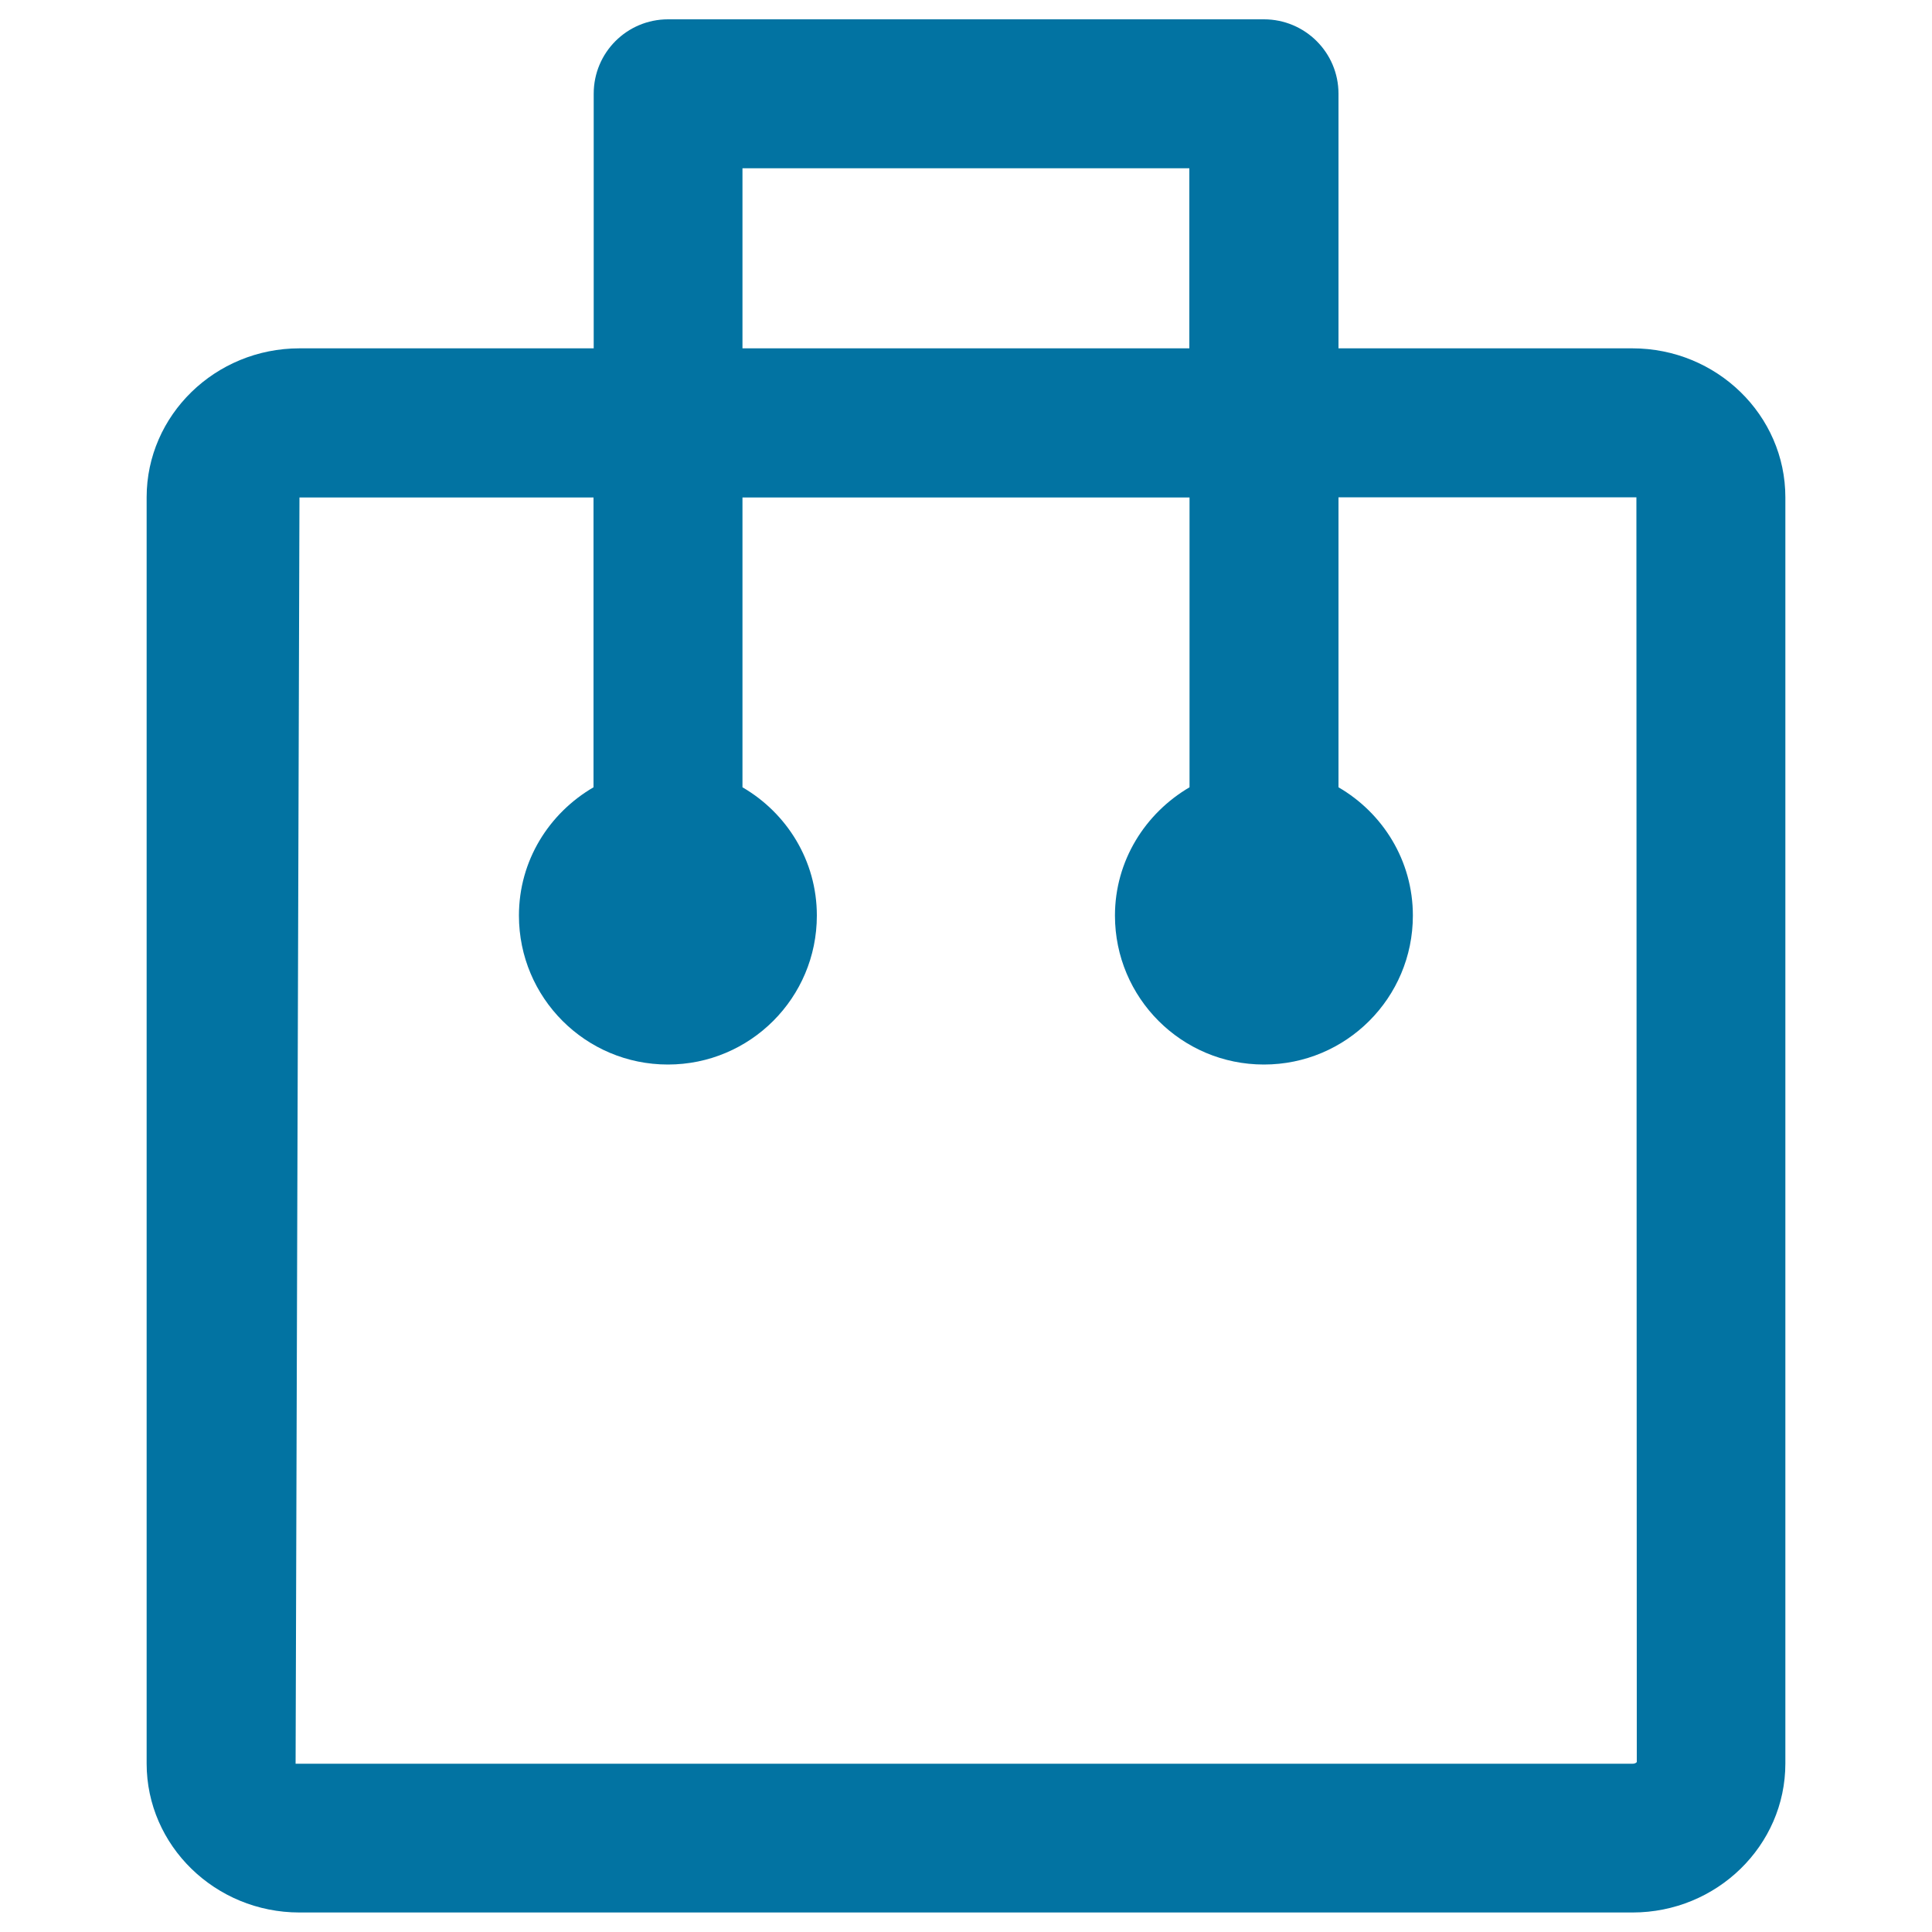
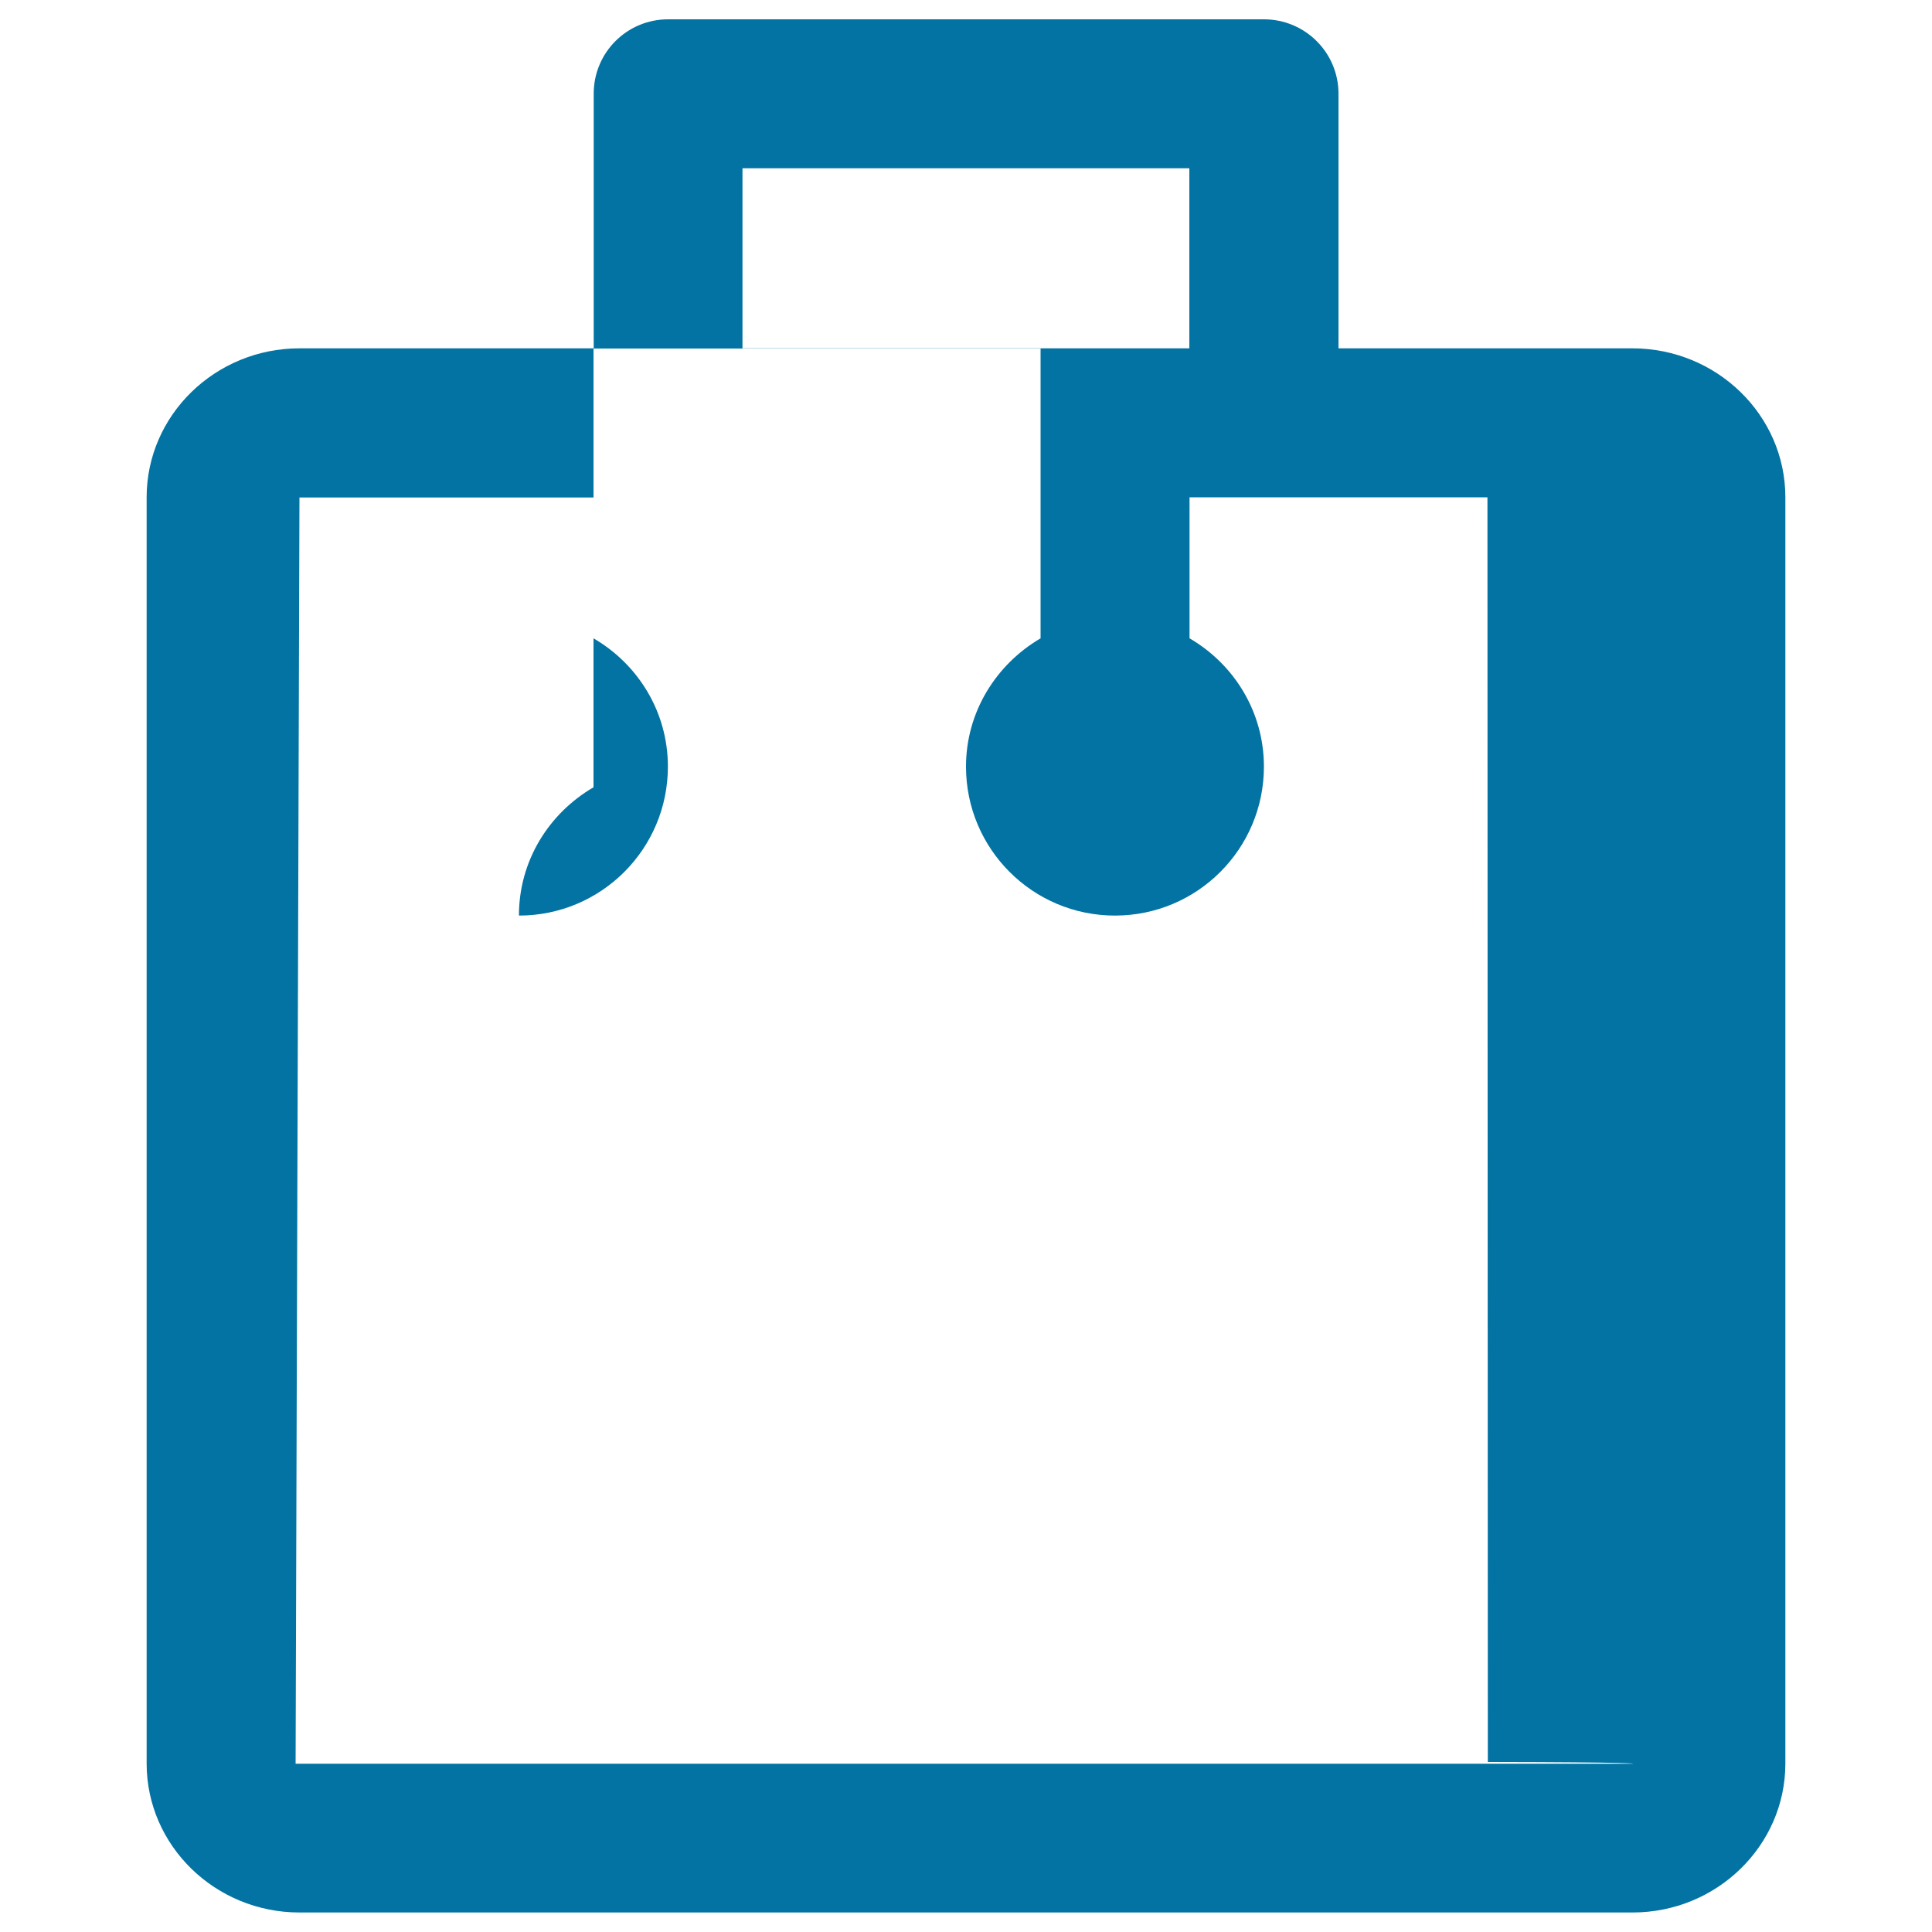
<svg xmlns="http://www.w3.org/2000/svg" viewBox="0 0 1000 1000" style="fill:#0273a2">
  <title>Square Symbol With Two Dots And A Line SVG icon</title>
  <g>
-     <path d="M844.9,180.3H692.8V48.5c0-21.3-17.3-38.5-38.6-38.5H345.8c-21.3,0-38.5,17.2-38.5,38.5v131.8H155c-43.6,0-79.1,34.6-79.1,77.1v655.4c0,42.5,35.5,77.1,79.1,77.1h690c43.6,0,79.1-34.6,79.1-77.1V257.4C924.1,214.9,888.6,180.3,844.9,180.3z M384.3,87.1h231.3v93.2H384.3V87.1z M845,912.9H153l2-655.4h152.2v150c-23,13.4-38.6,37.9-38.6,66.4c0,42.6,34.5,77.1,77.1,77.1c42.6,0,77.1-34.5,77.1-77.1c0-28.5-15.6-53.1-38.5-66.4v-150h231.4v150c-22.9,13.4-38.6,38-38.6,66.4c0,42.6,34.5,77.1,77.1,77.1s77.1-34.5,77.1-77.1c0-28.5-15.6-53.1-38.5-66.4V257.4h154.2l0.2,654.6C847.2,912.1,846.6,912.9,845,912.9z" />
+     <path d="M844.9,180.3H692.8V48.5c0-21.3-17.3-38.5-38.6-38.5H345.8c-21.3,0-38.5,17.2-38.5,38.5v131.8H155c-43.6,0-79.1,34.6-79.1,77.1v655.4c0,42.5,35.5,77.1,79.1,77.1h690c43.6,0,79.1-34.6,79.1-77.1V257.4C924.1,214.9,888.6,180.3,844.9,180.3z M384.3,87.1h231.3v93.2H384.3V87.1z M845,912.9H153l2-655.4h152.2v150c-23,13.4-38.6,37.9-38.6,66.4c42.6,0,77.1-34.5,77.1-77.1c0-28.5-15.6-53.1-38.5-66.4v-150h231.4v150c-22.9,13.4-38.6,38-38.6,66.4c0,42.6,34.5,77.1,77.1,77.1s77.1-34.5,77.1-77.1c0-28.5-15.6-53.1-38.5-66.4V257.4h154.2l0.2,654.6C847.2,912.1,846.6,912.9,845,912.9z" />
  </g>
</svg>